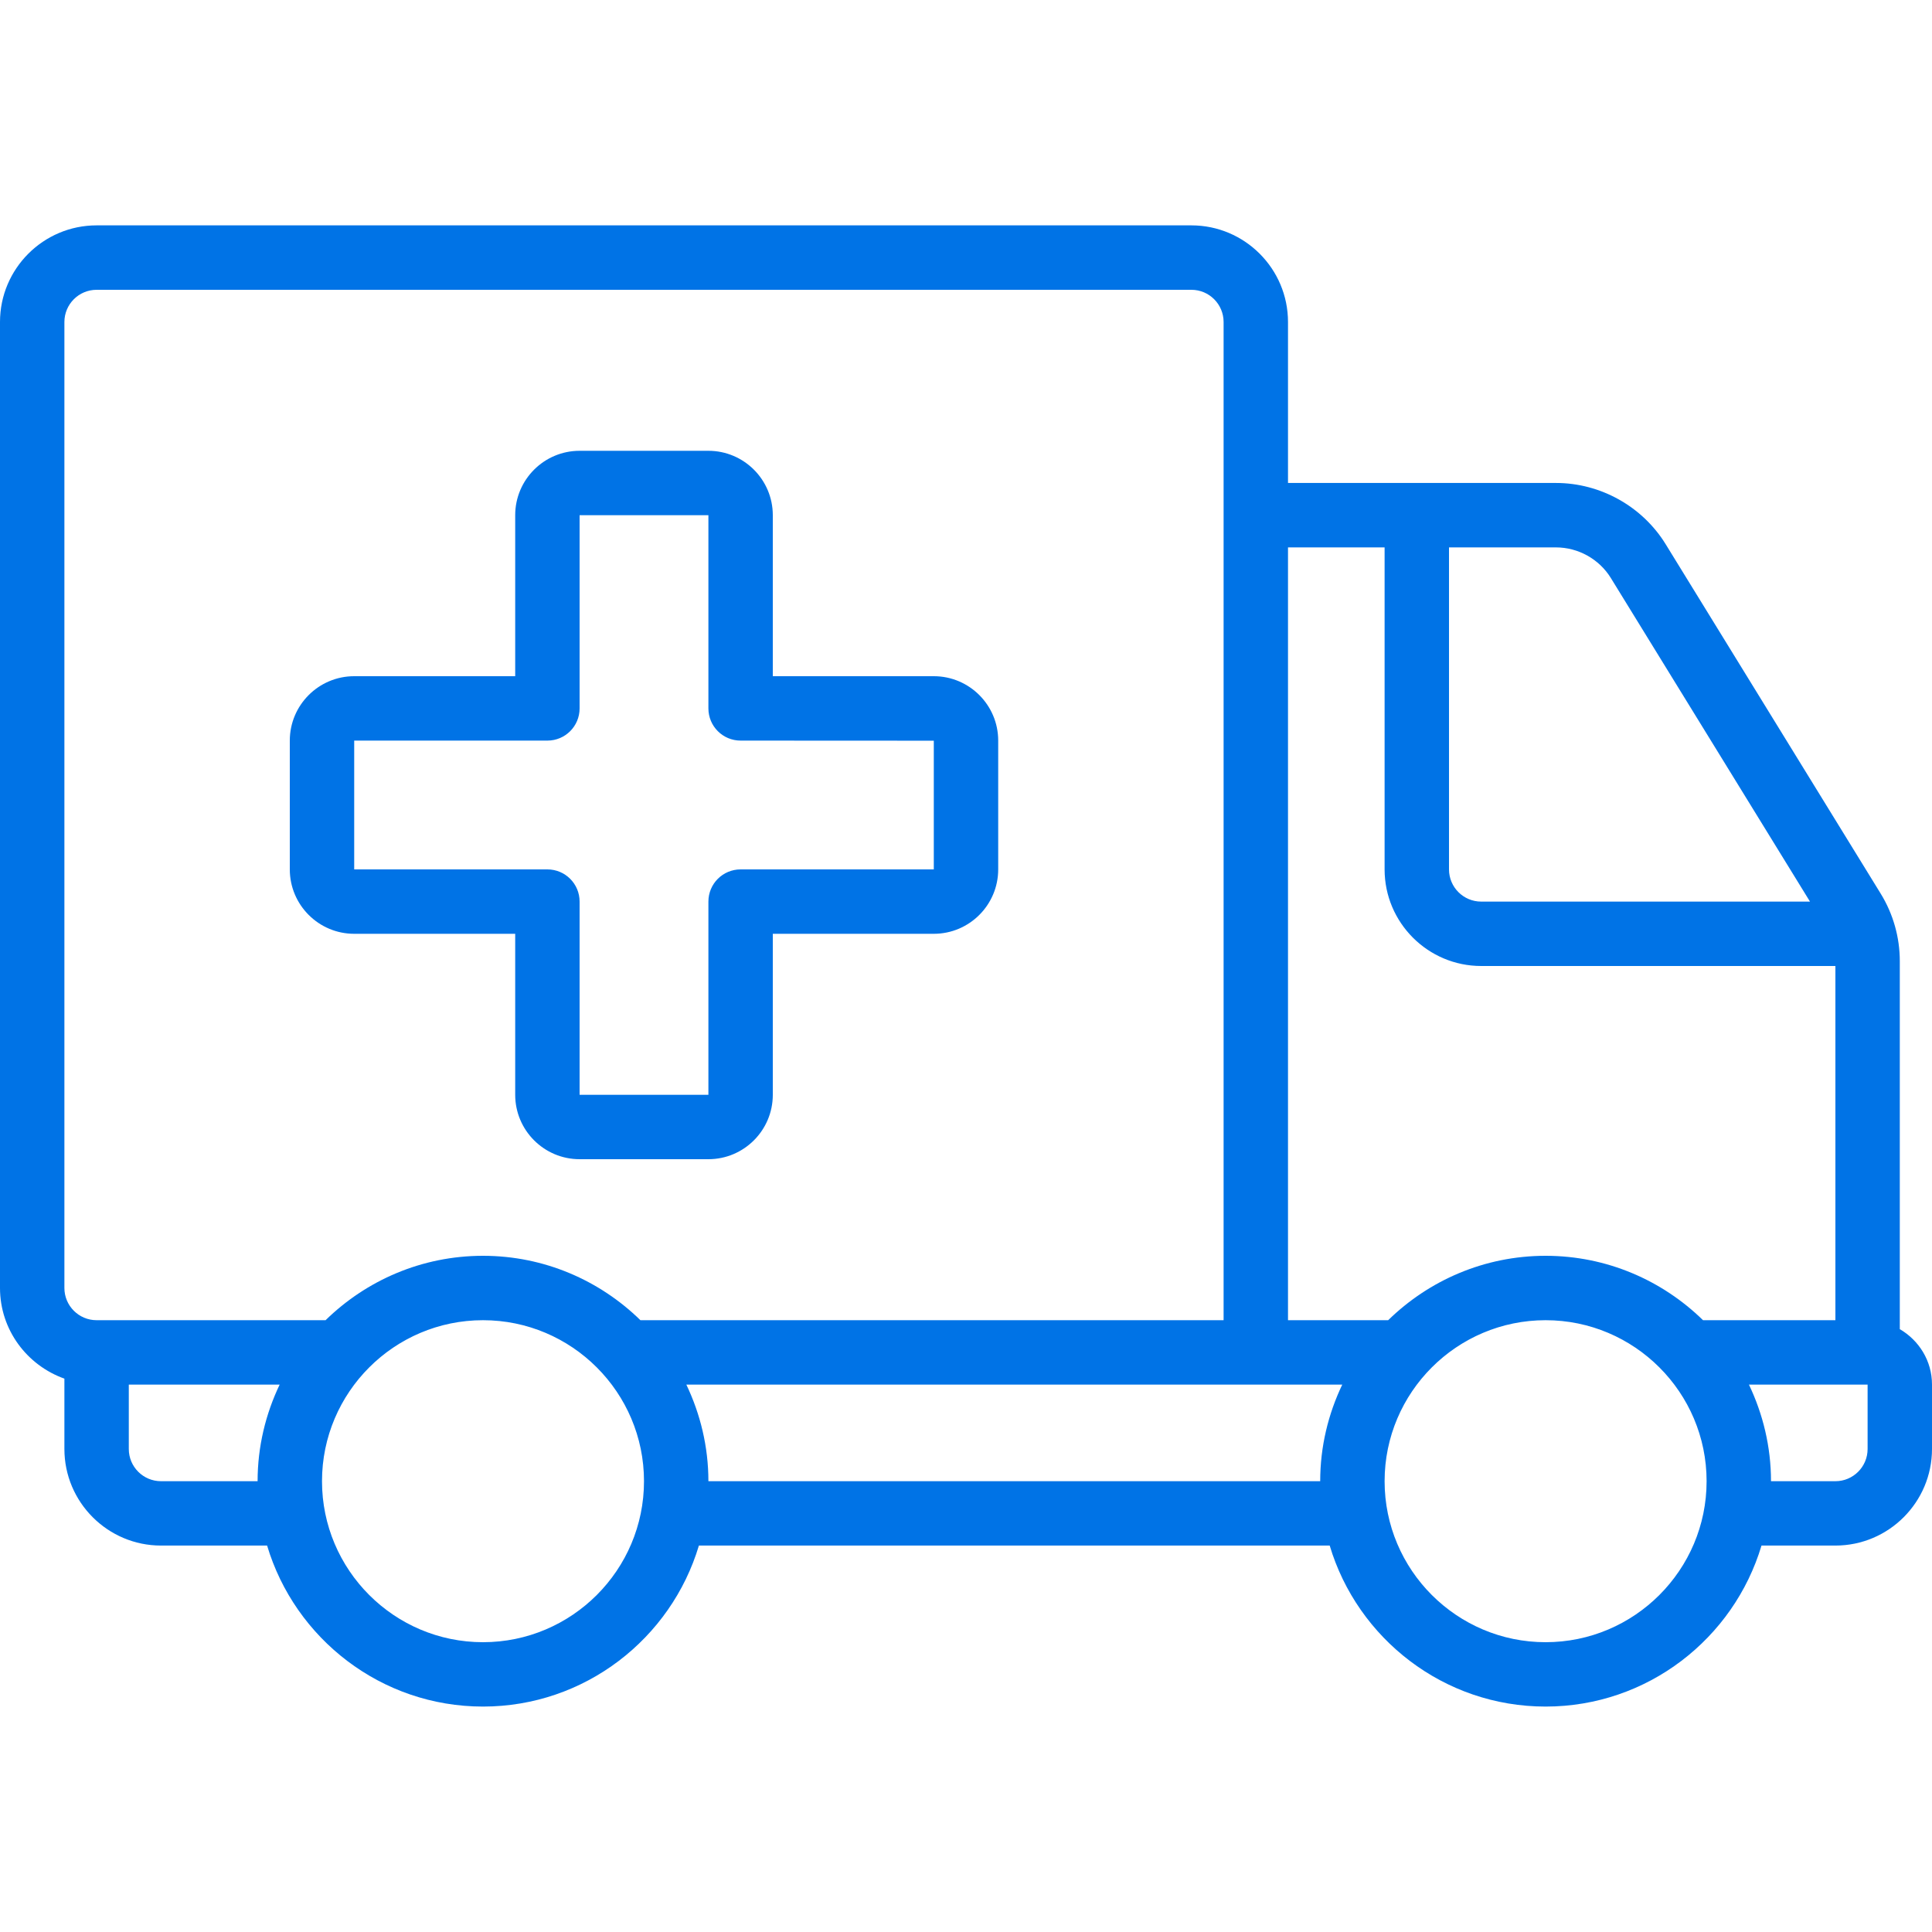
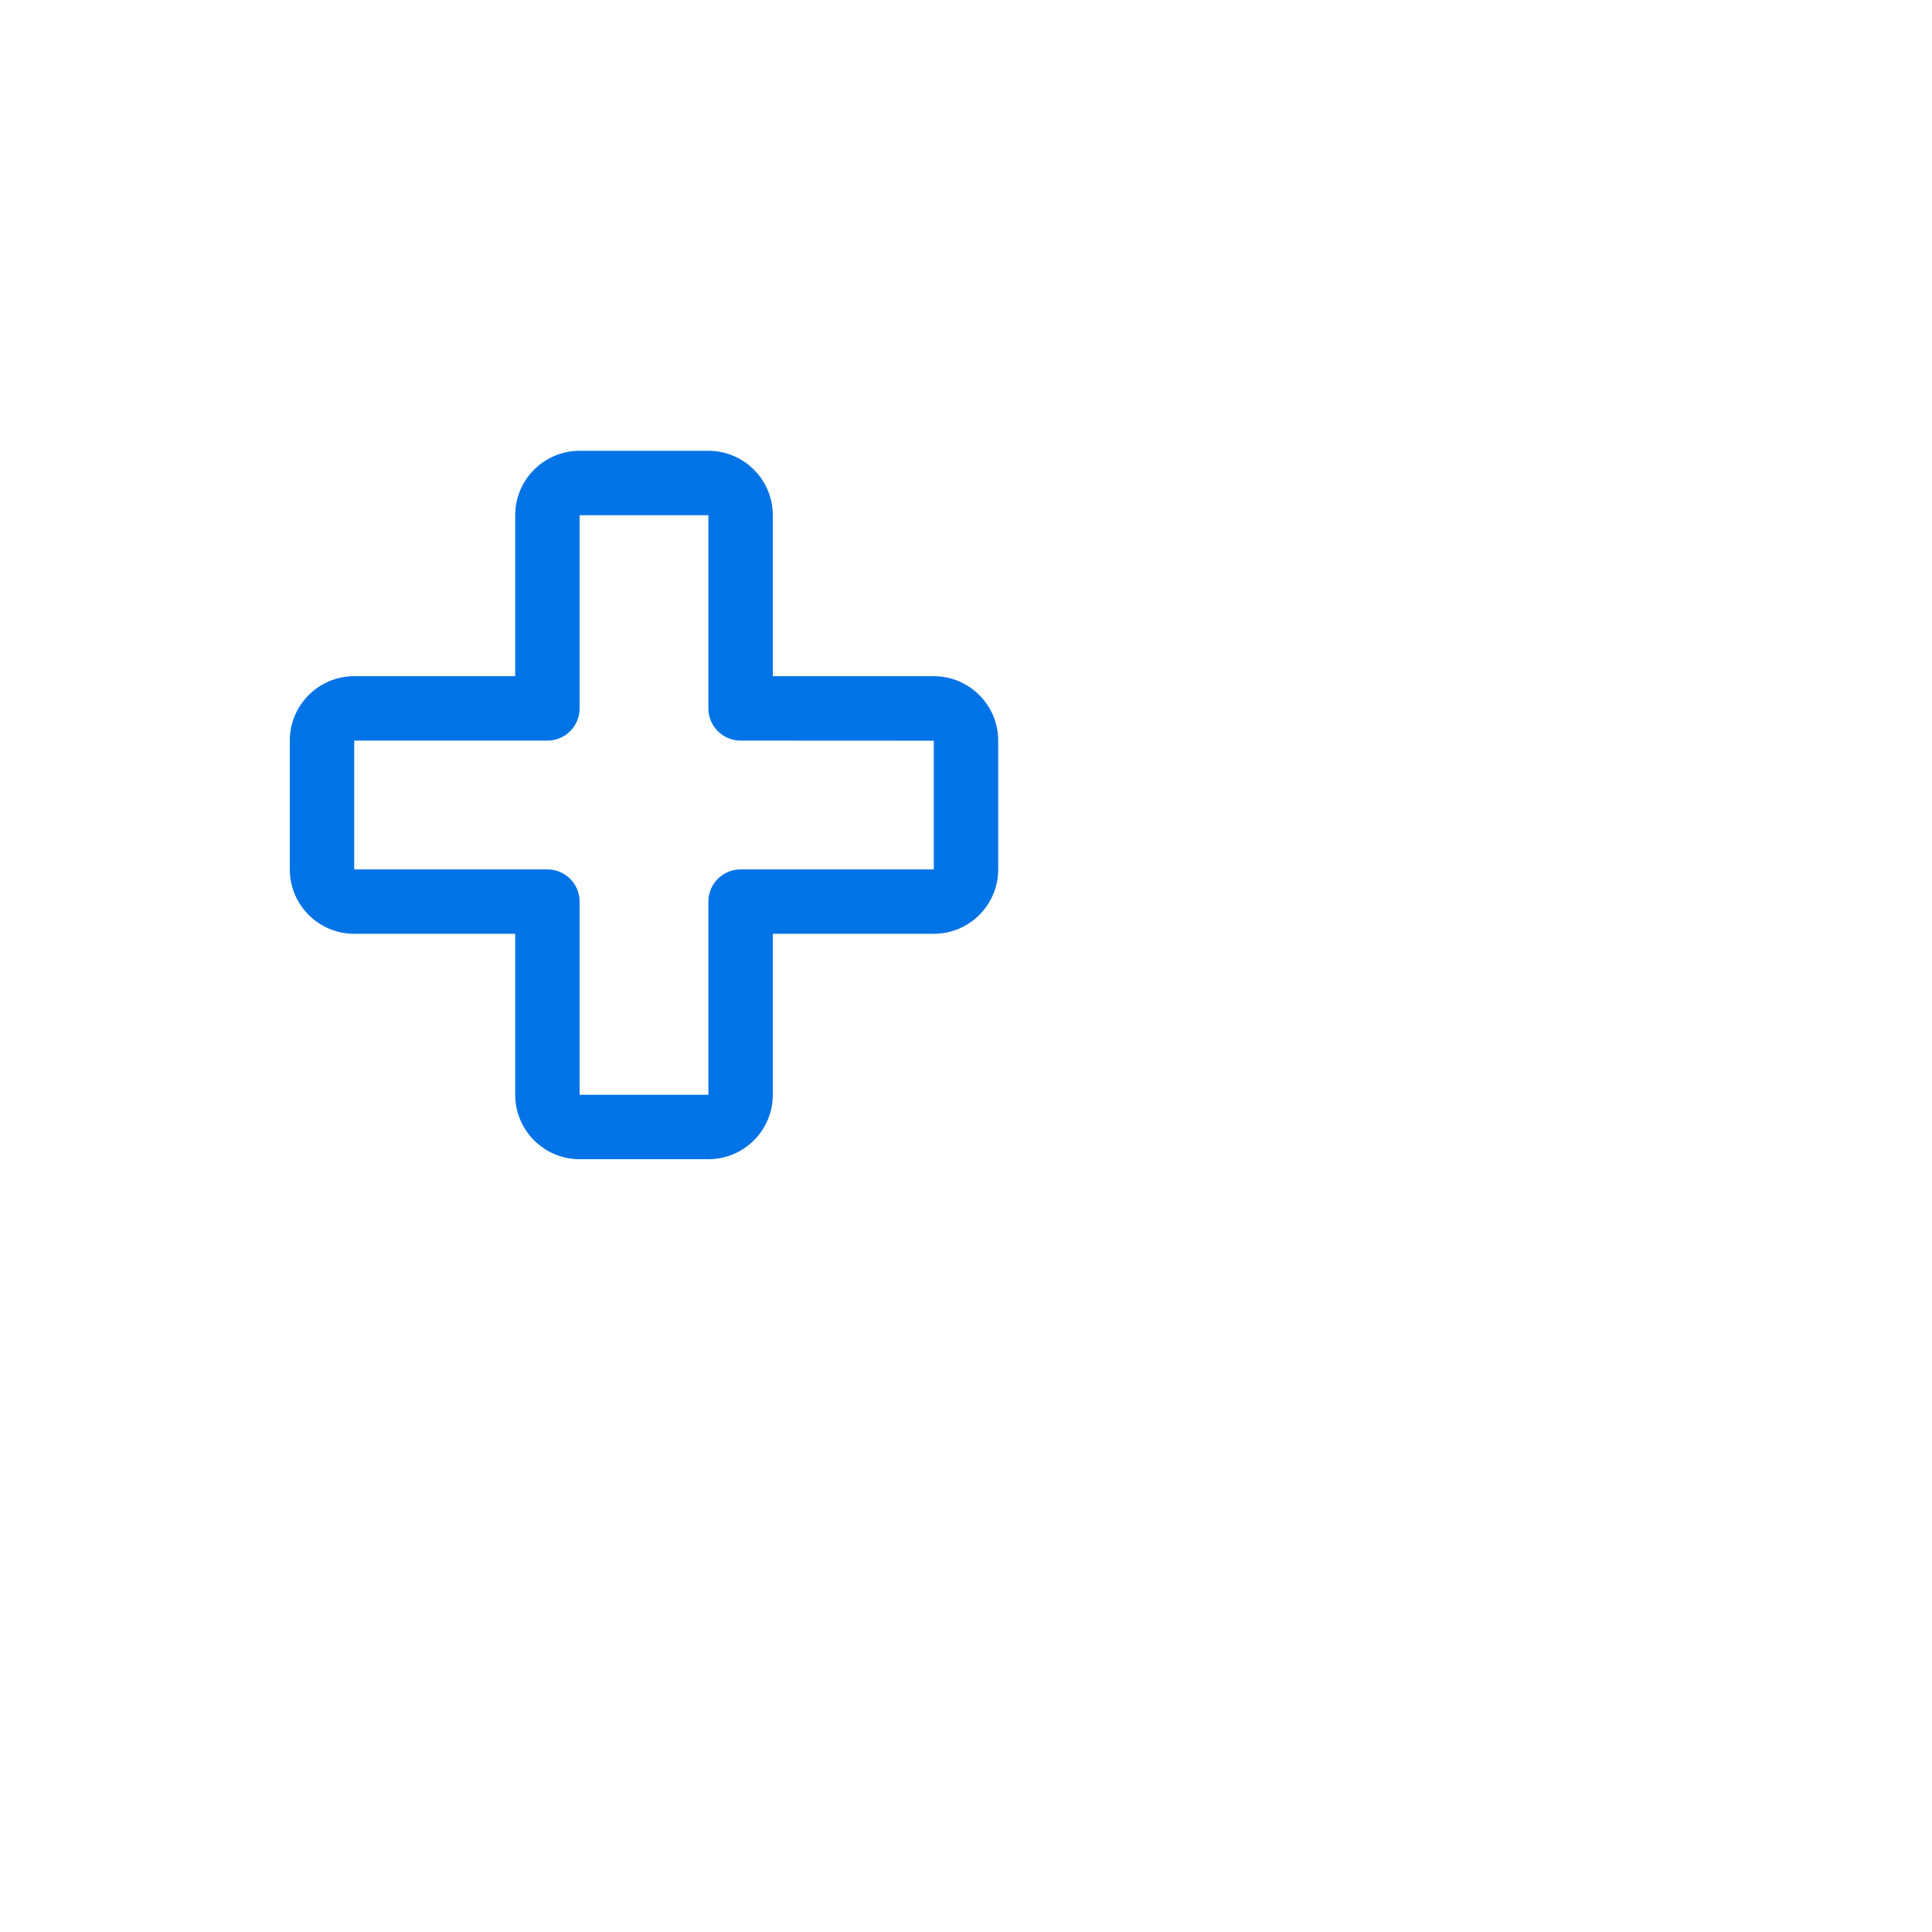
<svg xmlns="http://www.w3.org/2000/svg" width="60" height="60" viewBox="0 0 60 60" fill="none">
  <path d="M11 29H16V34C16 35.103 16.897 36 18 36H22C23.103 36 24 35.103 24 34V29H29C30.103 29 31 28.103 31 27V23C31 21.897 30.103 21 29 21H24V16C24 14.897 23.103 14 22 14H18C16.897 14 16 14.897 16 16V21H11C9.897 21 9 21.897 9 23V27C9 28.103 9.897 29 11 29ZM11 23H17C17.553 23 18 22.553 18 22V16H22V22C22 22.553 22.447 23 23 23L29 23.003V27H23C22.447 27 22 27.447 22 28V34H18V28C18 27.447 17.553 27 17 27H11V23Z" fill="#0073E6" />
-   <path d="M59 41.278V29.849C59 29.109 58.795 28.384 58.406 27.751L51.73 16.903C51.008 15.728 49.703 14.999 48.323 14.999H40V9.999C40 8.345 38.654 6.999 37 6.999H3C1.346 6.999 0 8.345 0 9.999V39.999C0 41.301 0.839 42.401 2 42.815V44.999C2 46.653 3.346 47.999 5 47.999H8.295C9.158 50.886 11.836 52.999 15 52.999C18.164 52.999 20.842 50.886 21.705 47.999H41.295C42.158 50.886 44.836 52.999 48 52.999C51.164 52.999 53.842 50.886 54.705 47.999H57C58.654 47.999 60 46.653 60 44.999V42.999C60 42.262 59.595 41.625 59 41.278ZM50.027 17.952L56.211 28H46C45.448 28 45 27.552 45 27V17H48.323C49.013 17 49.666 17.364 50.027 17.952ZM43 17V27C43 28.654 44.346 30 46 30H57V41H52.889C51.626 39.765 49.901 39 48 39C46.099 39 44.374 39.765 43.111 41H40V17H43ZM2 40V10C2 9.448 2.448 9 3 9H37C37.552 9 38 9.448 38 10V41H19.889C18.626 39.765 16.901 39 15 39C13.099 39 11.374 39.765 10.111 41H3C2.448 41 2 40.552 2 40ZM5 46C4.448 46 4 45.552 4 45V43H8.685C8.25 43.911 8 44.926 8 46H5ZM15 51C12.243 51 10 48.757 10 46C10 43.243 12.243 41 15 41C17.757 41 20 43.243 20 46C20 48.757 17.757 51 15 51ZM22 46C22 44.926 21.749 43.911 21.315 43H41.685C41.25 43.911 41 44.926 41 46H22ZM48 51C45.243 51 43 48.757 43 46C43 43.243 45.243 41 48 41C50.757 41 53 43.243 53 46C53 48.757 50.757 51 48 51ZM58 45C58 45.552 57.552 46 57 46H55C55 44.926 54.749 43.911 54.315 43H58V45Z" fill="#0073E6" />
</svg>